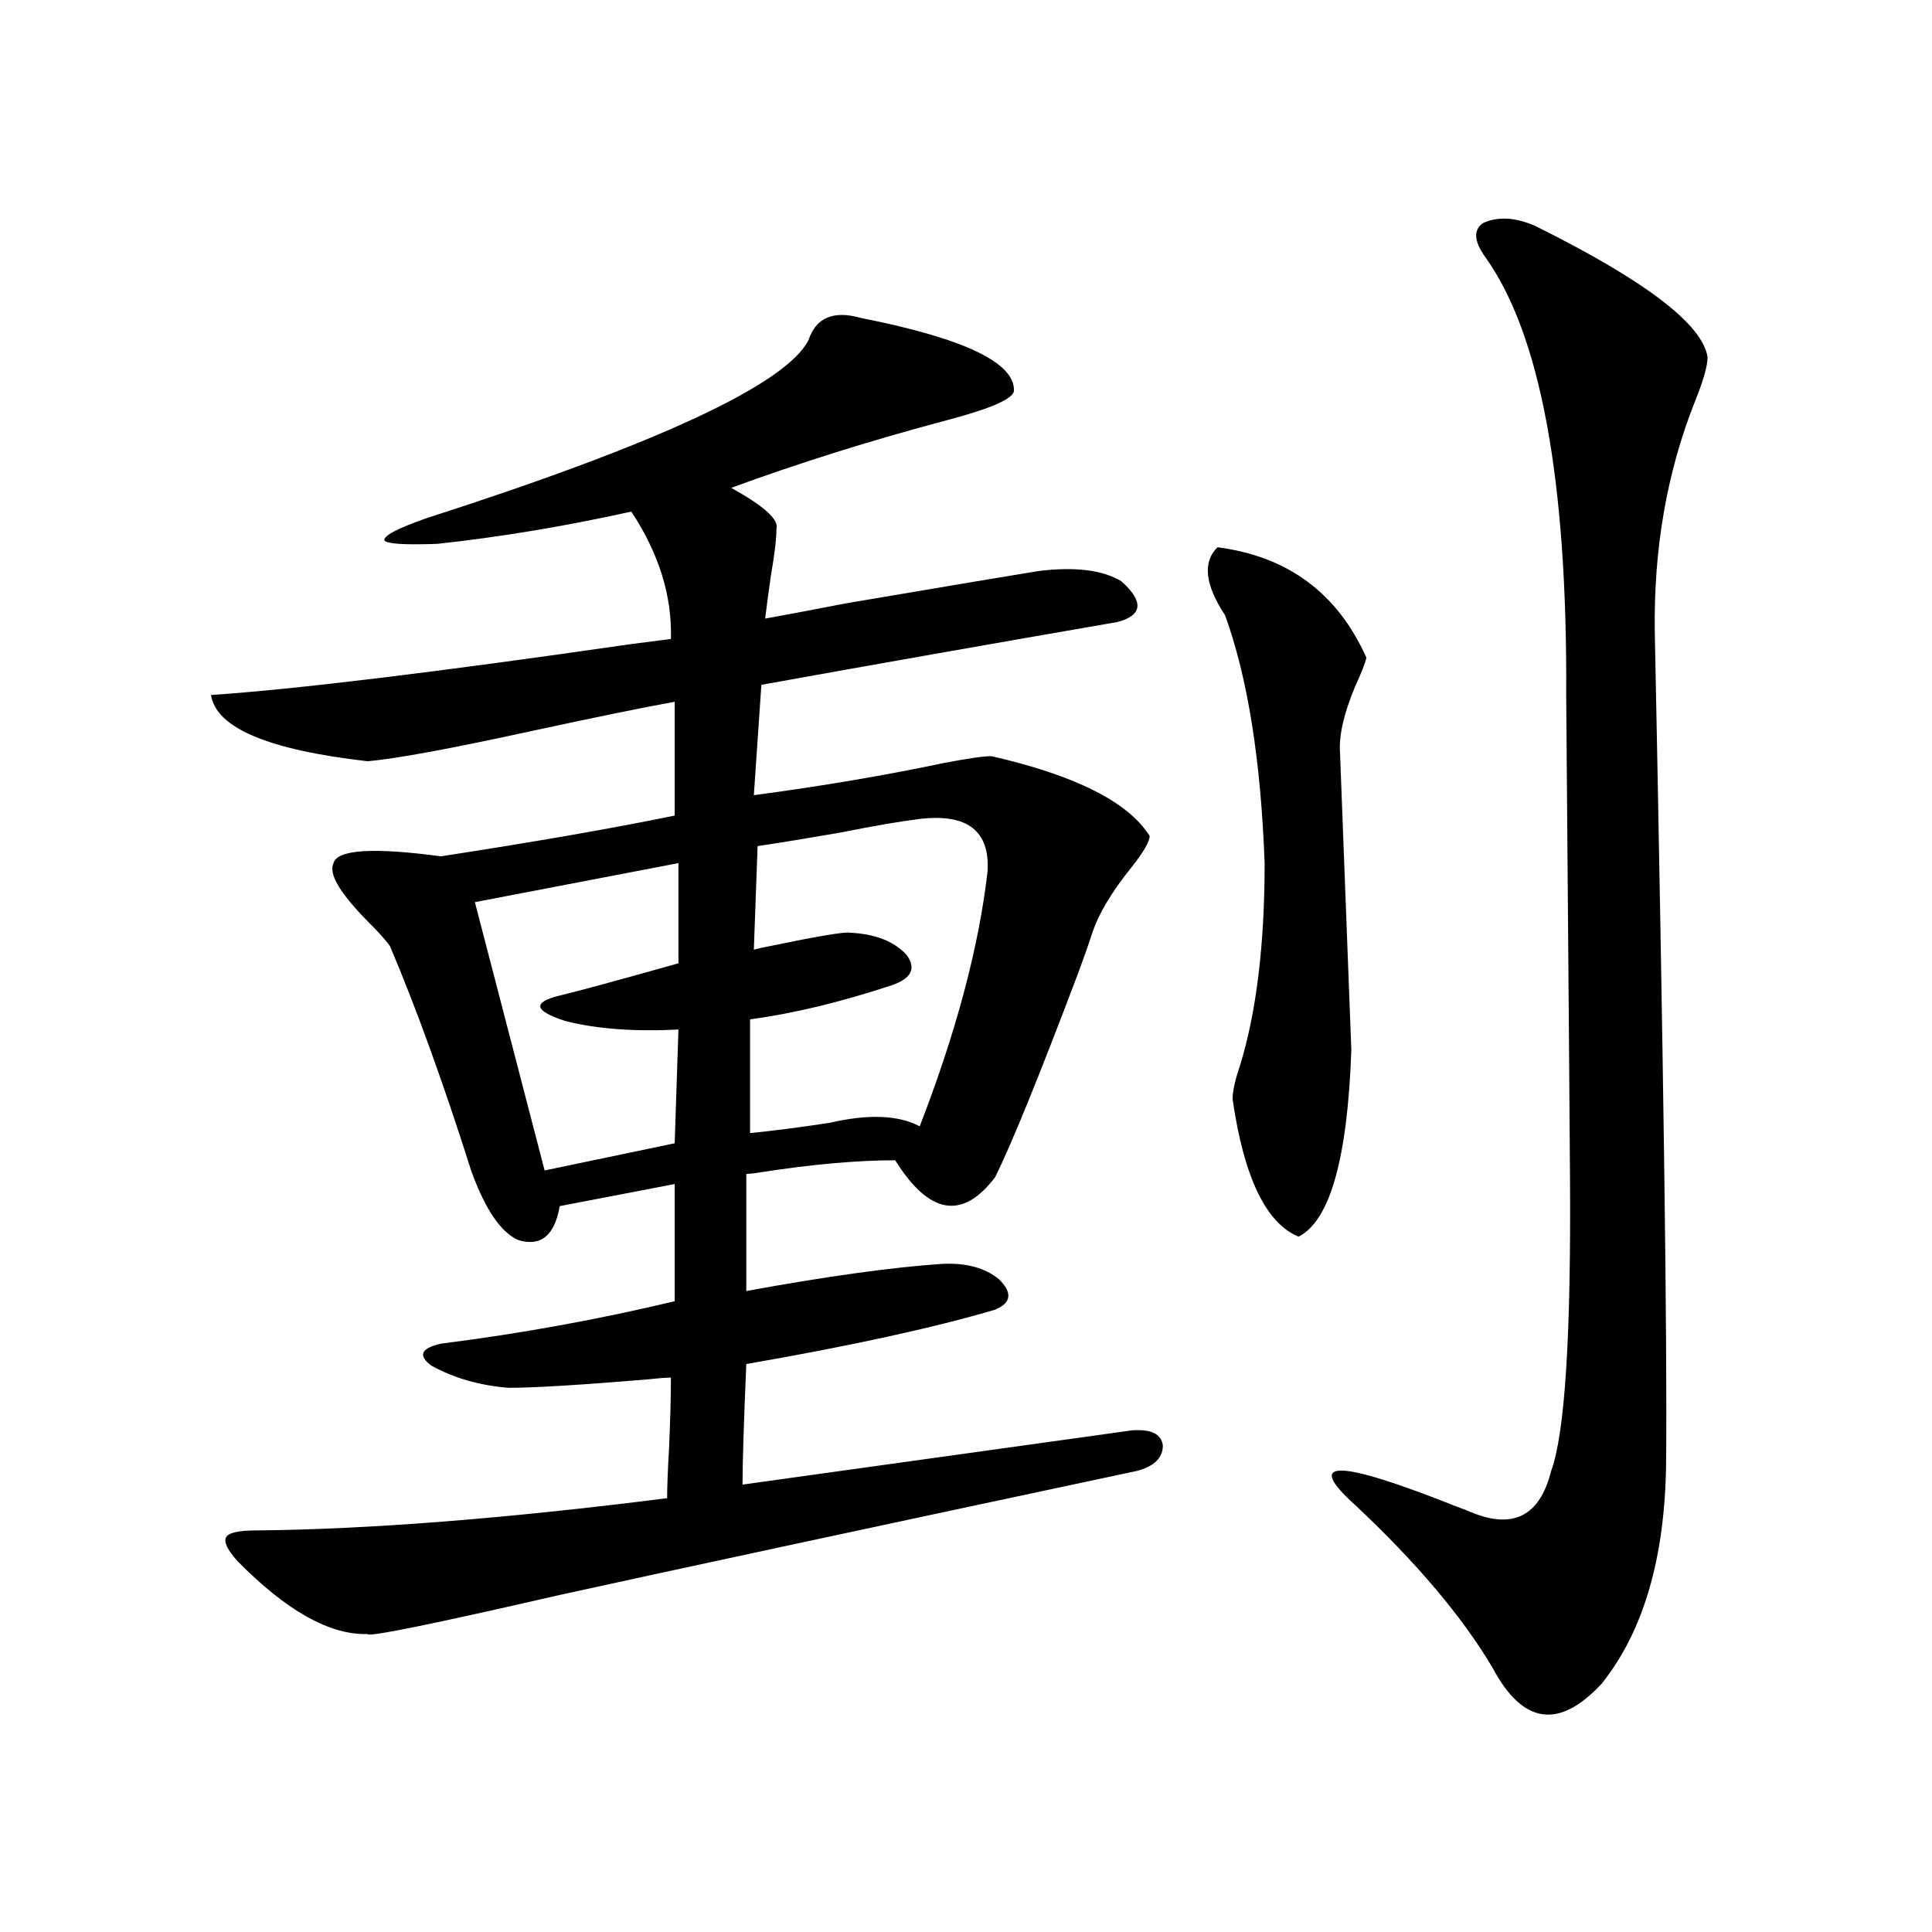
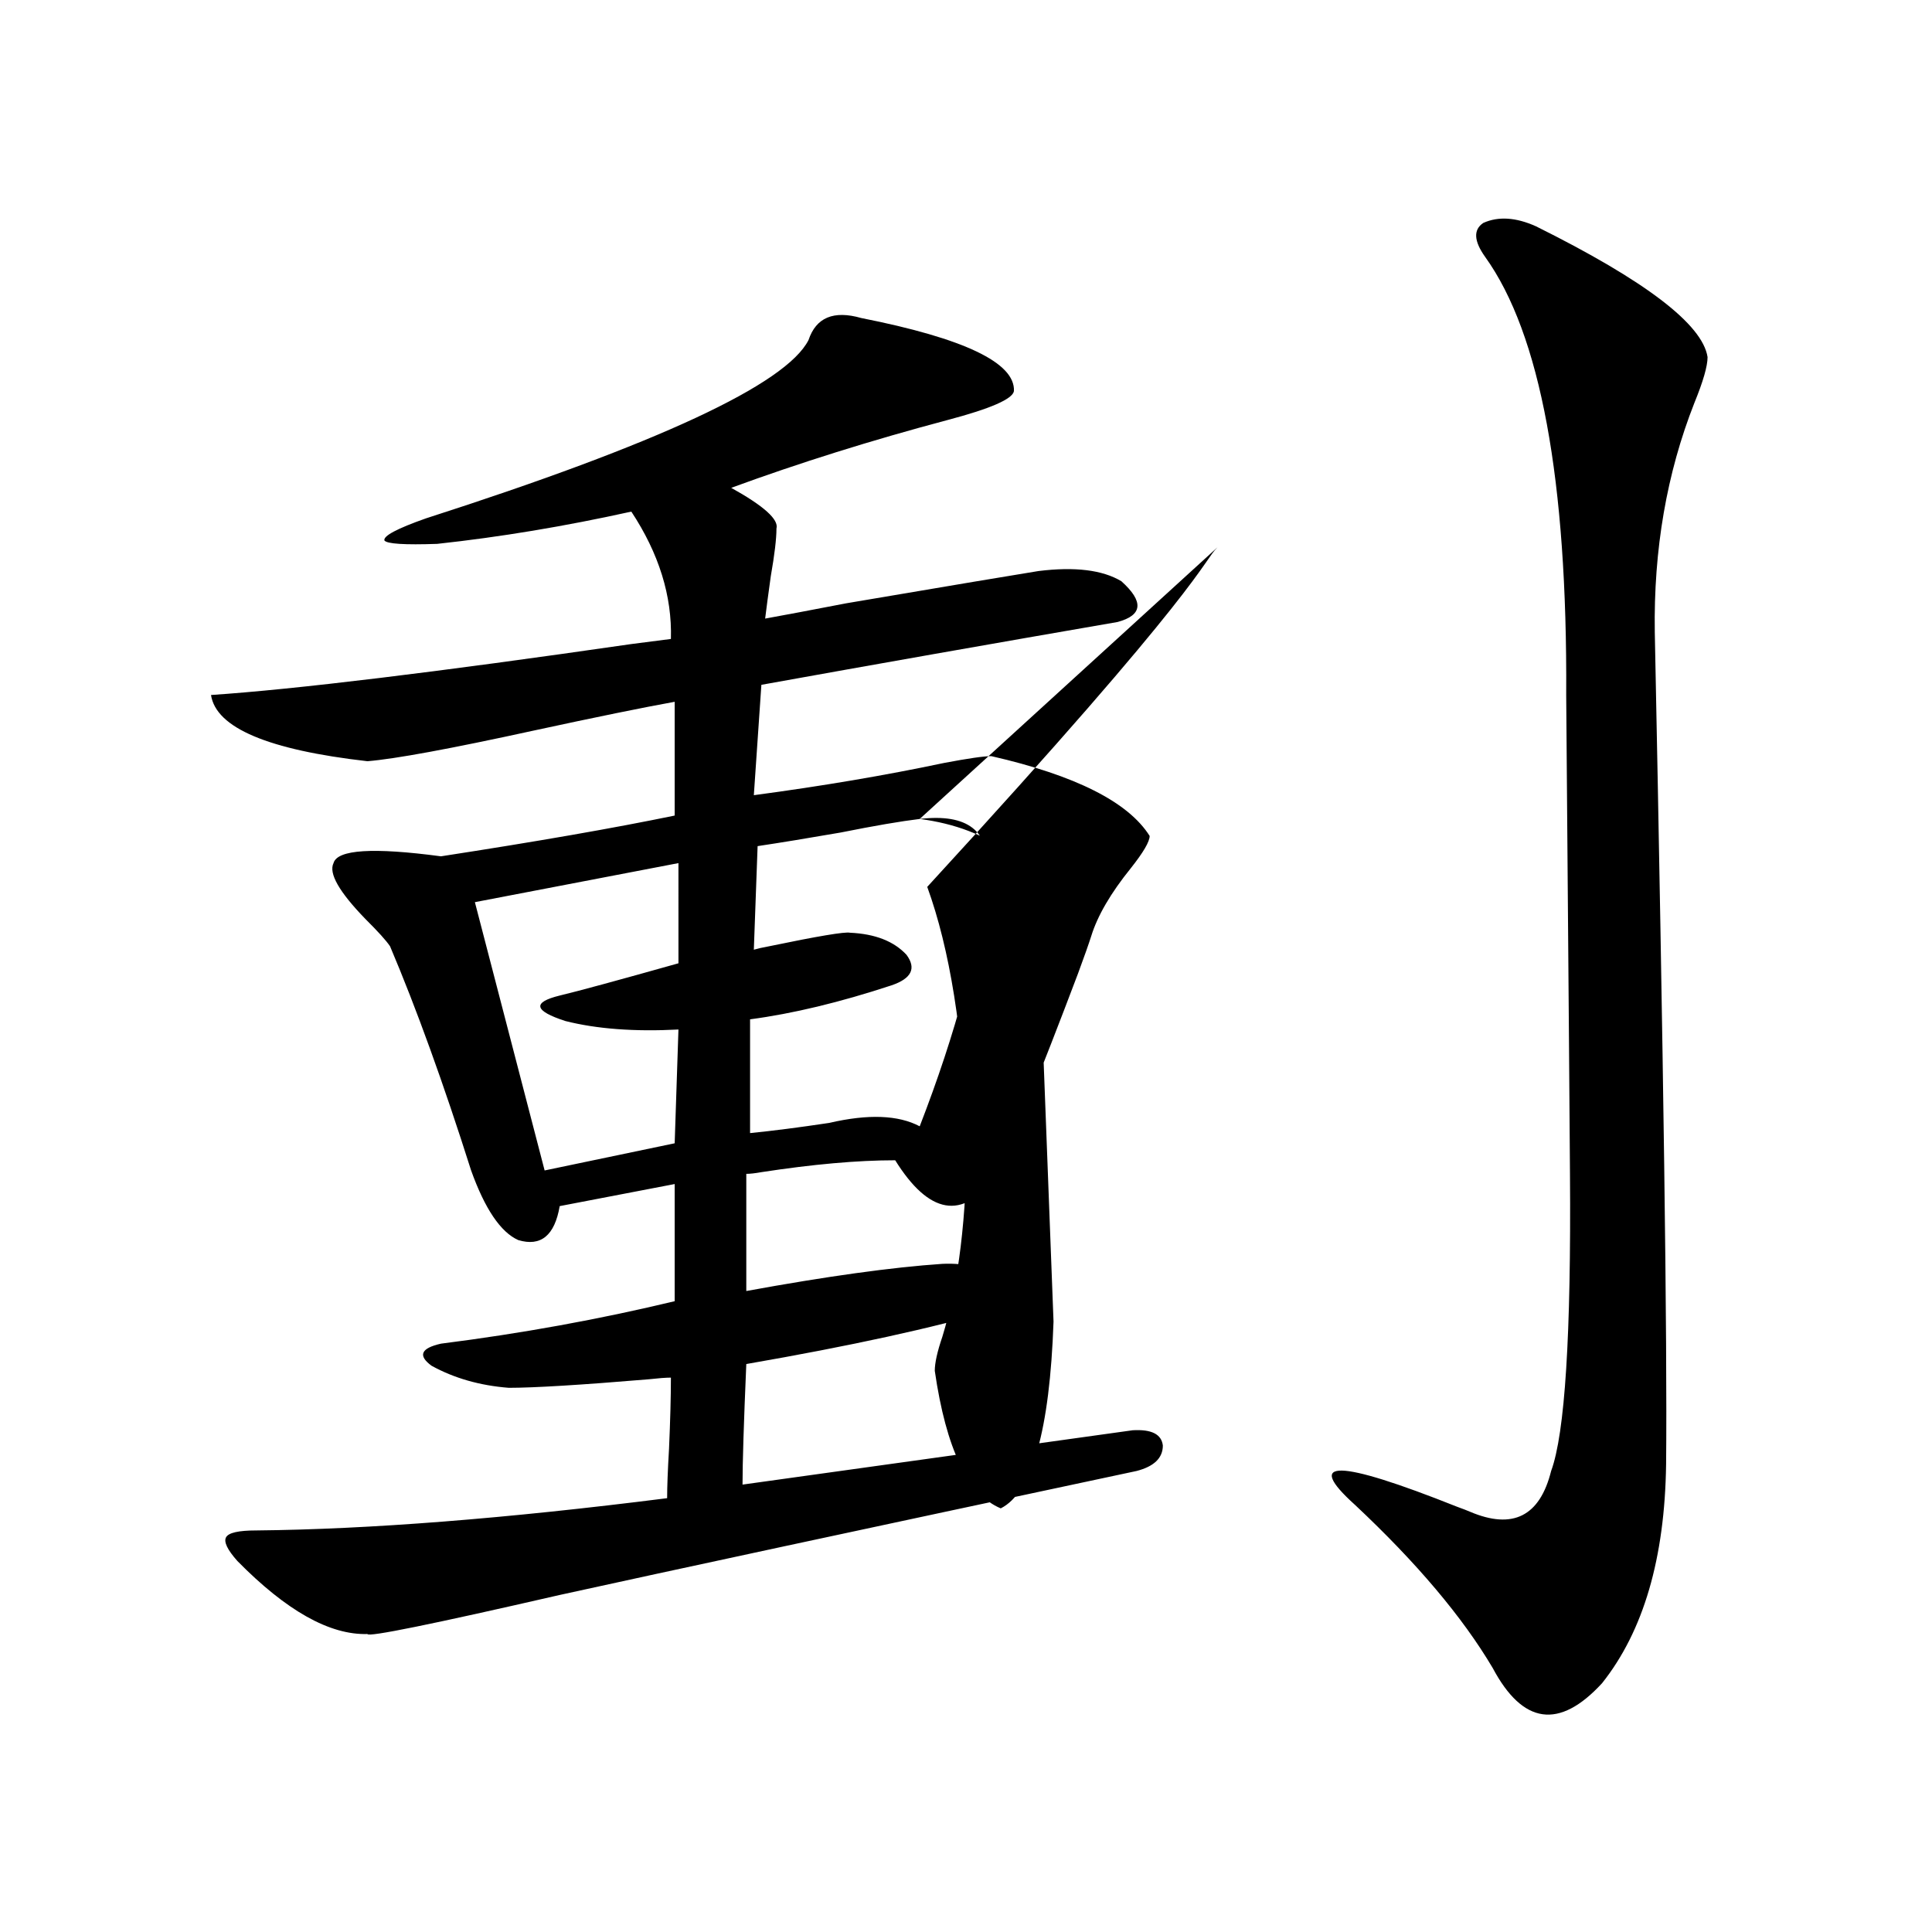
<svg xmlns="http://www.w3.org/2000/svg" version="1.1" id="图层_1" x="0px" y="0px" width="1000px" height="1000px" viewBox="0 0 1000 1000" enable-background="new 0 0 1000 1000" xml:space="preserve">
-   <path d="M445.794,164.613c53.322,10.547,79.663,23.153,79.022,37.793c-0.655,4.106-12.042,9.091-34.146,14.941  c-39.679,10.547-77.071,22.274-112.192,35.156c16.905,9.38,24.71,16.411,23.414,21.094c0,5.273-0.976,13.485-2.927,24.609  c-1.311,9.38-2.286,16.699-2.927,21.973c9.756-1.758,23.734-4.395,41.95-7.91c55.273-9.366,88.443-14.941,99.51-16.699  c18.856-2.335,33.17-0.577,42.926,5.273c11.707,10.547,11.052,17.578-1.951,21.094c-64.389,11.138-125.851,21.973-184.386,32.52  l-3.902,57.129c35.121-4.683,67.956-10.245,98.534-16.699c12.348-2.335,20.487-3.516,24.39-3.516  c43.566,9.97,70.883,23.73,81.949,41.309c0,2.938-3.262,8.501-9.756,16.699c-10.411,12.896-17.24,24.609-20.487,35.156  c-1.311,4.106-3.582,10.547-6.829,19.336c-20.167,53.325-34.48,88.481-42.926,105.469c-16.92,22.274-34.146,19.336-51.706-8.789  c-19.512,0-42.605,2.06-69.267,6.152c-3.262,0.591-5.854,0.879-7.805,0.879v60.645c41.615-7.608,75.44-12.305,101.461-14.063  c12.348-0.577,22.104,2.06,29.268,7.91c7.149,7.031,6.494,12.305-1.951,15.82c-31.874,9.38-74.8,18.759-128.777,28.125  c-1.311,30.474-1.951,51.278-1.951,62.402l201.946-28.125c9.756-0.577,14.954,2.06,15.609,7.91c0,6.454-4.558,10.849-13.658,13.184  c-143.091,30.474-242.601,51.855-298.529,64.16c-66.34,15.229-99.51,21.973-99.51,20.215c-19.512,0.577-41.95-12.017-67.315-37.793  c-5.213-5.851-7.164-9.956-5.854-12.305c1.296-2.335,6.494-3.516,15.609-3.516c58.535-0.577,129.418-6.152,212.678-16.699  c0-5.851,0.32-14.351,0.976-25.488c0.641-14.64,0.976-26.944,0.976-36.914c-2.606,0-6.509,0.302-11.707,0.879  c-35.121,2.938-59.19,4.395-72.193,4.395c-14.969-1.167-28.292-4.972-39.999-11.426c-7.164-5.273-5.533-9.077,4.878-11.426  c41.615-5.273,81.949-12.593,120.973-21.973v-60.645L289.7,624.281c-2.606,15.243-9.756,21.094-21.463,17.578  c-9.115-4.093-17.24-16.108-24.39-36.035c-14.313-45.112-28.292-83.784-41.95-116.016c-1.951-2.925-6.188-7.608-12.683-14.063  c-13.658-14.063-19.191-23.73-16.585-29.004c1.951-7.031,20.487-8.198,55.608-3.516c49.42-7.608,89.754-14.64,120.973-21.094  v-58.887c-16.265,2.938-40.654,7.91-73.169,14.941c-42.926,9.38-71.553,14.653-85.852,15.82  c-51.386-5.851-78.382-17.276-80.974-34.277c43.566-2.925,116.095-11.714,217.556-26.367c9.101-1.167,15.93-2.046,20.487-2.637  c0.641-22.261-6.188-44.233-20.487-65.918c-34.48,7.622-67.971,13.184-100.485,16.699c-16.92,0.591-26.021,0-27.316-1.758  c-0.655-2.335,6.494-6.152,21.463-11.426c120.317-38.672,186.337-69.434,198.044-92.285  C422.38,164.325,431.48,160.521,445.794,164.613z M351.162,446.742l-105.363,20.215l36.097,138.867l67.315-14.063l1.951-58.887  c-22.773,1.181-42.285-0.288-58.535-4.395c-16.265-5.273-17.24-9.668-2.927-13.184c9.756-2.335,30.243-7.91,61.462-16.699V446.742z   M476.037,423.891c-9.756,1.181-23.414,3.516-40.975,7.031c-16.92,2.938-31.219,5.273-42.926,7.031l-1.951,53.613  c1.951-0.577,4.543-1.167,7.805-1.758c25.365-5.273,39.344-7.608,41.95-7.031c13.003,0.591,22.759,4.395,29.268,11.426  c5.198,7.031,2.592,12.305-7.805,15.82c-26.676,8.789-51.065,14.653-73.169,17.578v58.887c11.707-1.167,25.365-2.925,40.975-5.273  c20.152-4.683,35.762-4.093,46.828,1.758c18.856-48.628,30.563-92.573,35.121-131.836  C512.454,430.043,500.747,420.966,476.037,423.891z M630.18,283.266c36.417,4.696,62.103,23.73,77.071,57.129  c-0.655,2.938-2.606,7.91-5.854,14.941c-5.854,14.063-8.46,25.488-7.805,34.277l5.854,153.809  c-1.951,56.25-11.066,88.481-27.316,96.68c-16.92-7.031-28.292-30.762-34.146-71.191c0-4.093,1.296-9.956,3.902-17.578  c8.445-27.534,12.683-62.402,12.683-104.59c-1.951-53.312-8.78-96.089-20.487-128.32  C623.671,302.602,622.375,290.888,630.18,283.266z M795.054,117.152c56.584,28.125,86.172,50.688,88.778,67.676  c0,4.696-2.286,12.606-6.829,23.73c-14.313,36.337-21.143,75.888-20.487,118.652c4.543,223.833,6.494,367.383,5.854,430.664  c-0.655,48.642-11.707,86.421-33.17,113.379c-22.118,24.019-40.975,21.382-56.584-7.91c-15.609-26.367-39.358-54.492-71.218-84.375  c-26.676-24.019-9.115-23.73,52.682,0.879c3.247,1.181,5.519,2.06,6.829,2.637c22.104,9.38,36.097,2.349,41.95-21.094  c7.149-19.336,10.396-70.601,9.756-153.809c0-5.273-0.655-87.891-1.951-247.852c0.641-111.319-13.338-186.905-41.95-226.758  c-5.854-8.198-6.188-14.063-0.976-17.578C775.542,111.879,784.643,112.47,795.054,117.152z" />
+   <path d="M445.794,164.613c53.322,10.547,79.663,23.153,79.022,37.793c-0.655,4.106-12.042,9.091-34.146,14.941  c-39.679,10.547-77.071,22.274-112.192,35.156c16.905,9.38,24.71,16.411,23.414,21.094c0,5.273-0.976,13.485-2.927,24.609  c-1.311,9.38-2.286,16.699-2.927,21.973c9.756-1.758,23.734-4.395,41.95-7.91c55.273-9.366,88.443-14.941,99.51-16.699  c18.856-2.335,33.17-0.577,42.926,5.273c11.707,10.547,11.052,17.578-1.951,21.094c-64.389,11.138-125.851,21.973-184.386,32.52  l-3.902,57.129c35.121-4.683,67.956-10.245,98.534-16.699c12.348-2.335,20.487-3.516,24.39-3.516  c43.566,9.97,70.883,23.73,81.949,41.309c0,2.938-3.262,8.501-9.756,16.699c-10.411,12.896-17.24,24.609-20.487,35.156  c-1.311,4.106-3.582,10.547-6.829,19.336c-20.167,53.325-34.48,88.481-42.926,105.469c-16.92,22.274-34.146,19.336-51.706-8.789  c-19.512,0-42.605,2.06-69.267,6.152c-3.262,0.591-5.854,0.879-7.805,0.879v60.645c41.615-7.608,75.44-12.305,101.461-14.063  c12.348-0.577,22.104,2.06,29.268,7.91c7.149,7.031,6.494,12.305-1.951,15.82c-31.874,9.38-74.8,18.759-128.777,28.125  c-1.311,30.474-1.951,51.278-1.951,62.402l201.946-28.125c9.756-0.577,14.954,2.06,15.609,7.91c0,6.454-4.558,10.849-13.658,13.184  c-143.091,30.474-242.601,51.855-298.529,64.16c-66.34,15.229-99.51,21.973-99.51,20.215c-19.512,0.577-41.95-12.017-67.315-37.793  c-5.213-5.851-7.164-9.956-5.854-12.305c1.296-2.335,6.494-3.516,15.609-3.516c58.535-0.577,129.418-6.152,212.678-16.699  c0-5.851,0.32-14.351,0.976-25.488c0.641-14.64,0.976-26.944,0.976-36.914c-2.606,0-6.509,0.302-11.707,0.879  c-35.121,2.938-59.19,4.395-72.193,4.395c-14.969-1.167-28.292-4.972-39.999-11.426c-7.164-5.273-5.533-9.077,4.878-11.426  c41.615-5.273,81.949-12.593,120.973-21.973v-60.645L289.7,624.281c-2.606,15.243-9.756,21.094-21.463,17.578  c-9.115-4.093-17.24-16.108-24.39-36.035c-14.313-45.112-28.292-83.784-41.95-116.016c-1.951-2.925-6.188-7.608-12.683-14.063  c-13.658-14.063-19.191-23.73-16.585-29.004c1.951-7.031,20.487-8.198,55.608-3.516c49.42-7.608,89.754-14.64,120.973-21.094  v-58.887c-16.265,2.938-40.654,7.91-73.169,14.941c-42.926,9.38-71.553,14.653-85.852,15.82  c-51.386-5.851-78.382-17.276-80.974-34.277c43.566-2.925,116.095-11.714,217.556-26.367c9.101-1.167,15.93-2.046,20.487-2.637  c0.641-22.261-6.188-44.233-20.487-65.918c-34.48,7.622-67.971,13.184-100.485,16.699c-16.92,0.591-26.021,0-27.316-1.758  c-0.655-2.335,6.494-6.152,21.463-11.426c120.317-38.672,186.337-69.434,198.044-92.285  C422.38,164.325,431.48,160.521,445.794,164.613z M351.162,446.742l-105.363,20.215l36.097,138.867l67.315-14.063l1.951-58.887  c-22.773,1.181-42.285-0.288-58.535-4.395c-16.265-5.273-17.24-9.668-2.927-13.184c9.756-2.335,30.243-7.91,61.462-16.699V446.742z   M476.037,423.891c-9.756,1.181-23.414,3.516-40.975,7.031c-16.92,2.938-31.219,5.273-42.926,7.031l-1.951,53.613  c1.951-0.577,4.543-1.167,7.805-1.758c25.365-5.273,39.344-7.608,41.95-7.031c13.003,0.591,22.759,4.395,29.268,11.426  c5.198,7.031,2.592,12.305-7.805,15.82c-26.676,8.789-51.065,14.653-73.169,17.578v58.887c11.707-1.167,25.365-2.925,40.975-5.273  c20.152-4.683,35.762-4.093,46.828,1.758c18.856-48.628,30.563-92.573,35.121-131.836  C512.454,430.043,500.747,420.966,476.037,423.891z c36.417,4.696,62.103,23.73,77.071,57.129  c-0.655,2.938-2.606,7.91-5.854,14.941c-5.854,14.063-8.46,25.488-7.805,34.277l5.854,153.809  c-1.951,56.25-11.066,88.481-27.316,96.68c-16.92-7.031-28.292-30.762-34.146-71.191c0-4.093,1.296-9.956,3.902-17.578  c8.445-27.534,12.683-62.402,12.683-104.59c-1.951-53.312-8.78-96.089-20.487-128.32  C623.671,302.602,622.375,290.888,630.18,283.266z M795.054,117.152c56.584,28.125,86.172,50.688,88.778,67.676  c0,4.696-2.286,12.606-6.829,23.73c-14.313,36.337-21.143,75.888-20.487,118.652c4.543,223.833,6.494,367.383,5.854,430.664  c-0.655,48.642-11.707,86.421-33.17,113.379c-22.118,24.019-40.975,21.382-56.584-7.91c-15.609-26.367-39.358-54.492-71.218-84.375  c-26.676-24.019-9.115-23.73,52.682,0.879c3.247,1.181,5.519,2.06,6.829,2.637c22.104,9.38,36.097,2.349,41.95-21.094  c7.149-19.336,10.396-70.601,9.756-153.809c0-5.273-0.655-87.891-1.951-247.852c0.641-111.319-13.338-186.905-41.95-226.758  c-5.854-8.198-6.188-14.063-0.976-17.578C775.542,111.879,784.643,112.47,795.054,117.152z" />
</svg>